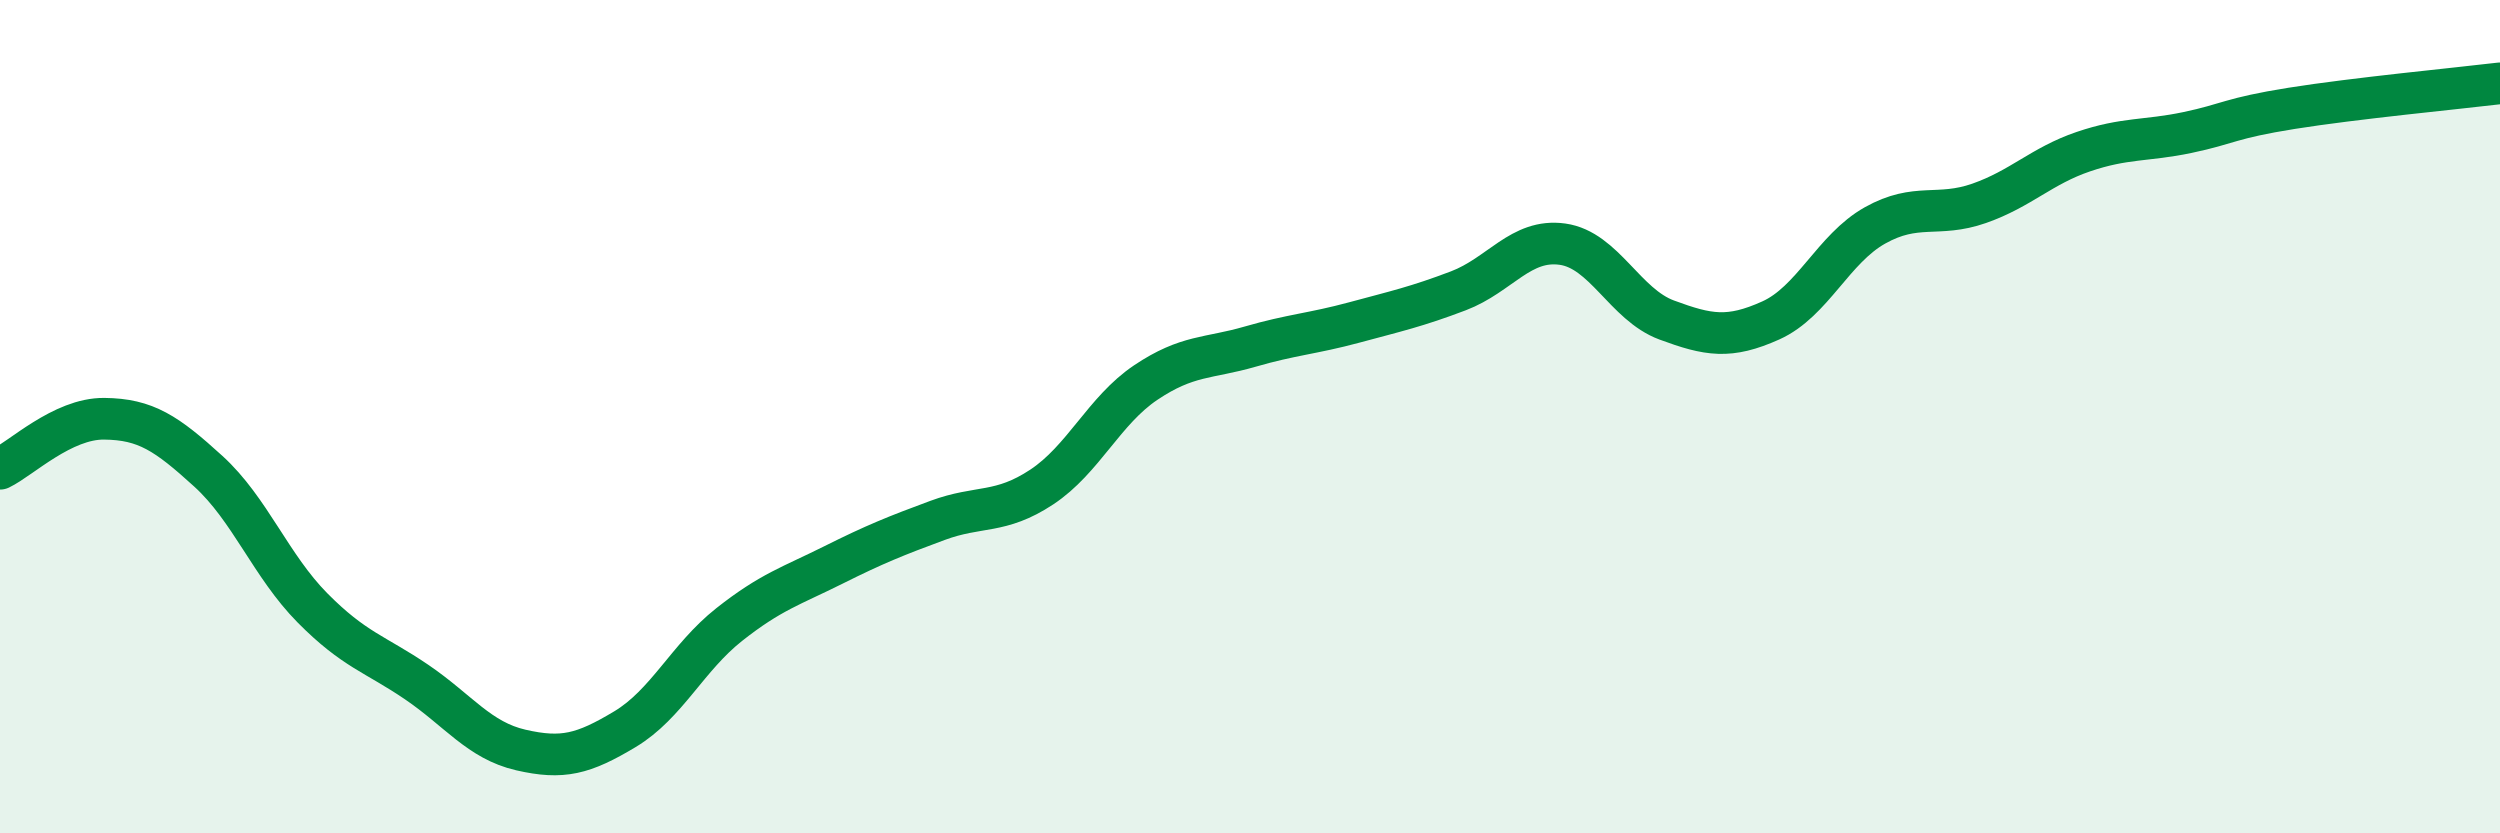
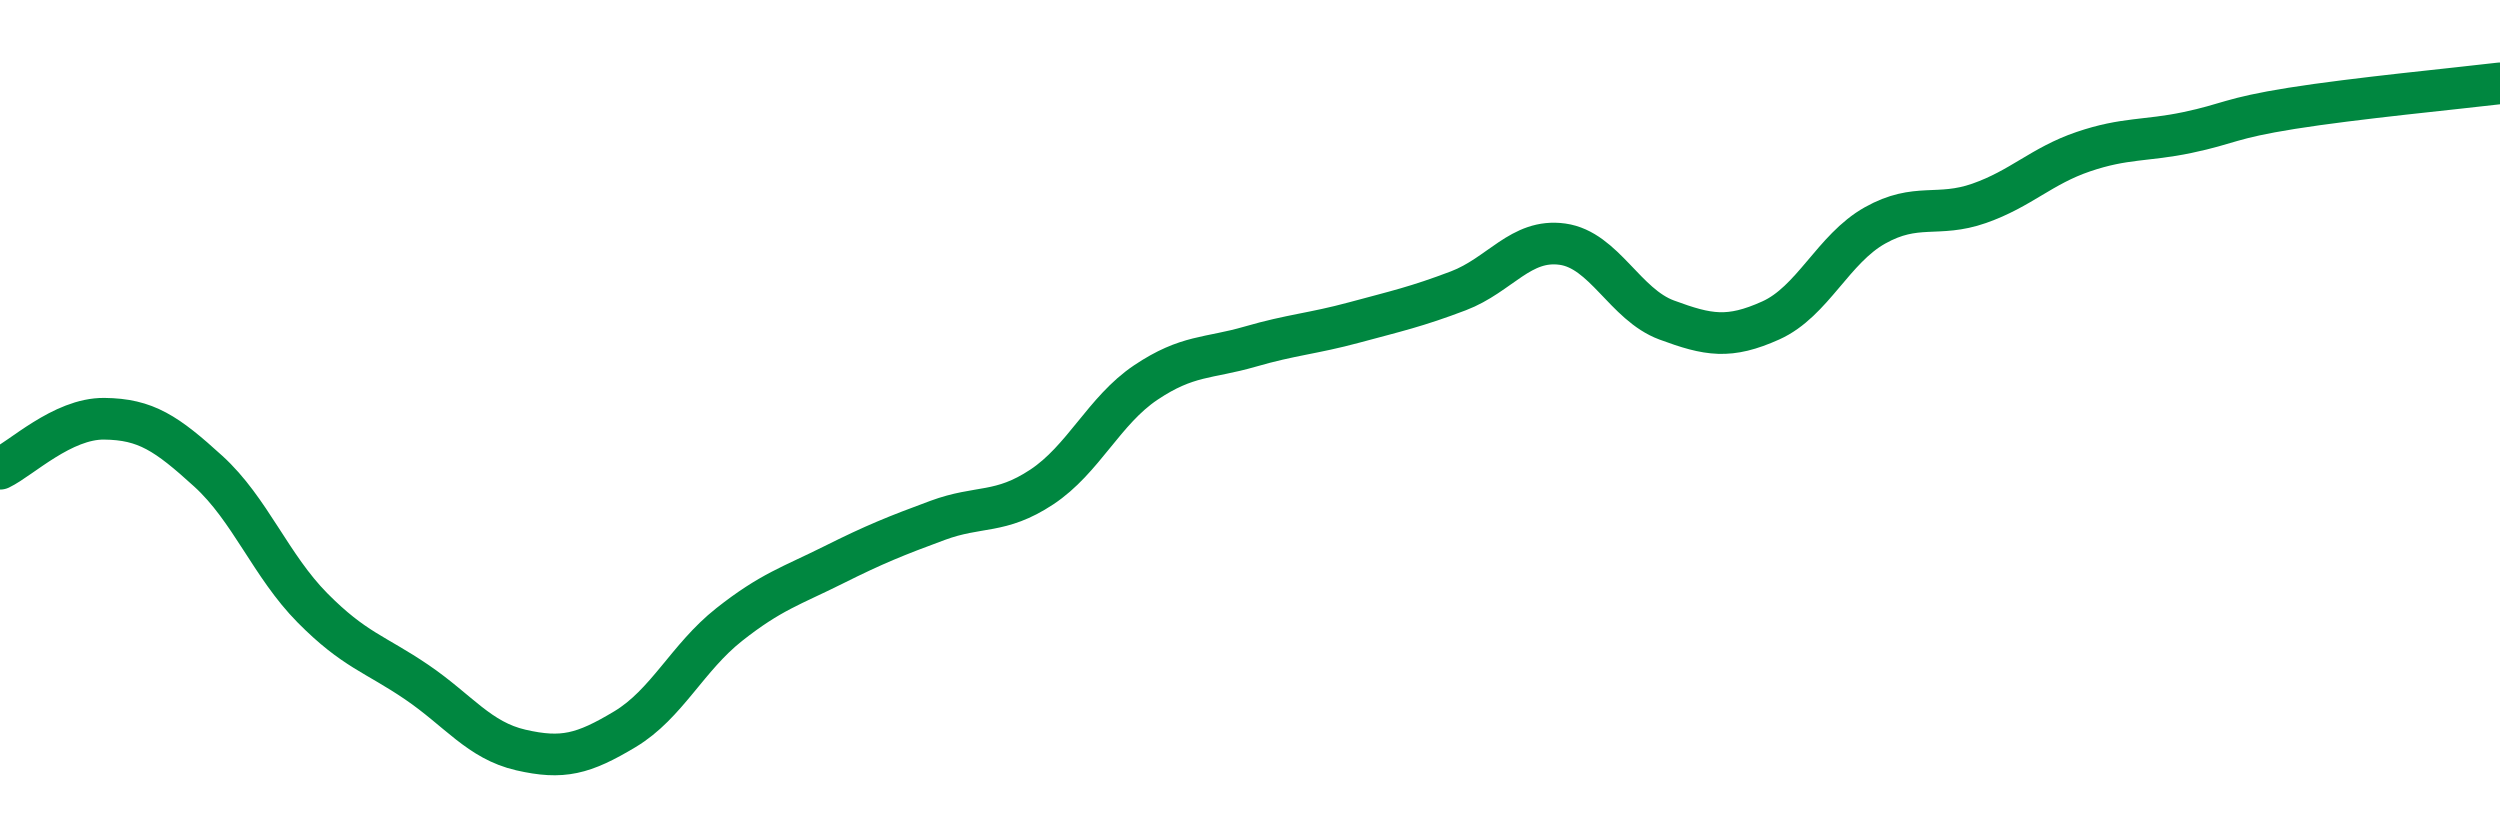
<svg xmlns="http://www.w3.org/2000/svg" width="60" height="20" viewBox="0 0 60 20">
-   <path d="M 0,11.25 C 0.5,11.01 1.5,10.04 2.5,10.05 C 3.5,10.06 4,10.4 5,11.31 C 6,12.22 6.5,13.58 7.5,14.59 C 8.5,15.6 9,15.69 10,16.37 C 11,17.05 11.5,17.77 12.5,18 C 13.5,18.23 14,18.1 15,17.5 C 16,16.9 16.5,15.78 17.5,14.99 C 18.5,14.2 19,14.06 20,13.56 C 21,13.06 21.5,12.86 22.5,12.49 C 23.5,12.12 24,12.35 25,11.69 C 26,11.03 26.5,9.85 27.5,9.18 C 28.5,8.51 29,8.61 30,8.32 C 31,8.03 31.5,8.01 32.5,7.74 C 33.5,7.47 34,7.36 35,6.98 C 36,6.6 36.5,5.72 37.5,5.86 C 38.5,6 39,7.31 40,7.68 C 41,8.05 41.5,8.14 42.5,7.69 C 43.5,7.24 44,5.97 45,5.41 C 46,4.85 46.5,5.23 47.5,4.88 C 48.5,4.53 49,3.98 50,3.64 C 51,3.3 51.5,3.39 52.5,3.18 C 53.5,2.97 53.5,2.84 55,2.6 C 56.5,2.36 59,2.12 60,2L60 20L0 20Z" fill="#008740" opacity="0.1" stroke-linecap="round" stroke-linejoin="round" />
  <path d="M 0,11.25 C 0.5,11.01 1.5,10.04 2.5,10.05 C 3.5,10.06 4,10.4 5,11.31 C 6,12.22 6.5,13.58 7.5,14.59 C 8.5,15.6 9,15.69 10,16.37 C 11,17.05 11.5,17.77 12.5,18 C 13.5,18.23 14,18.1 15,17.5 C 16,16.9 16.5,15.78 17.5,14.99 C 18.5,14.2 19,14.06 20,13.56 C 21,13.06 21.5,12.86 22.5,12.49 C 23.5,12.12 24,12.35 25,11.69 C 26,11.03 26.5,9.85 27.5,9.18 C 28.5,8.51 29,8.61 30,8.32 C 31,8.03 31.5,8.01 32.5,7.74 C 33.5,7.47 34,7.36 35,6.98 C 36,6.6 36.5,5.72 37.5,5.86 C 38.5,6 39,7.31 40,7.68 C 41,8.05 41.5,8.14 42.5,7.69 C 43.5,7.24 44,5.97 45,5.41 C 46,4.85 46.5,5.23 47.5,4.88 C 48.5,4.53 49,3.98 50,3.64 C 51,3.3 51.5,3.39 52.5,3.18 C 53.5,2.97 53.5,2.84 55,2.6 C 56.5,2.36 59,2.12 60,2" stroke="#008740" stroke-width="1" fill="none" stroke-linecap="round" stroke-linejoin="round" />
</svg>